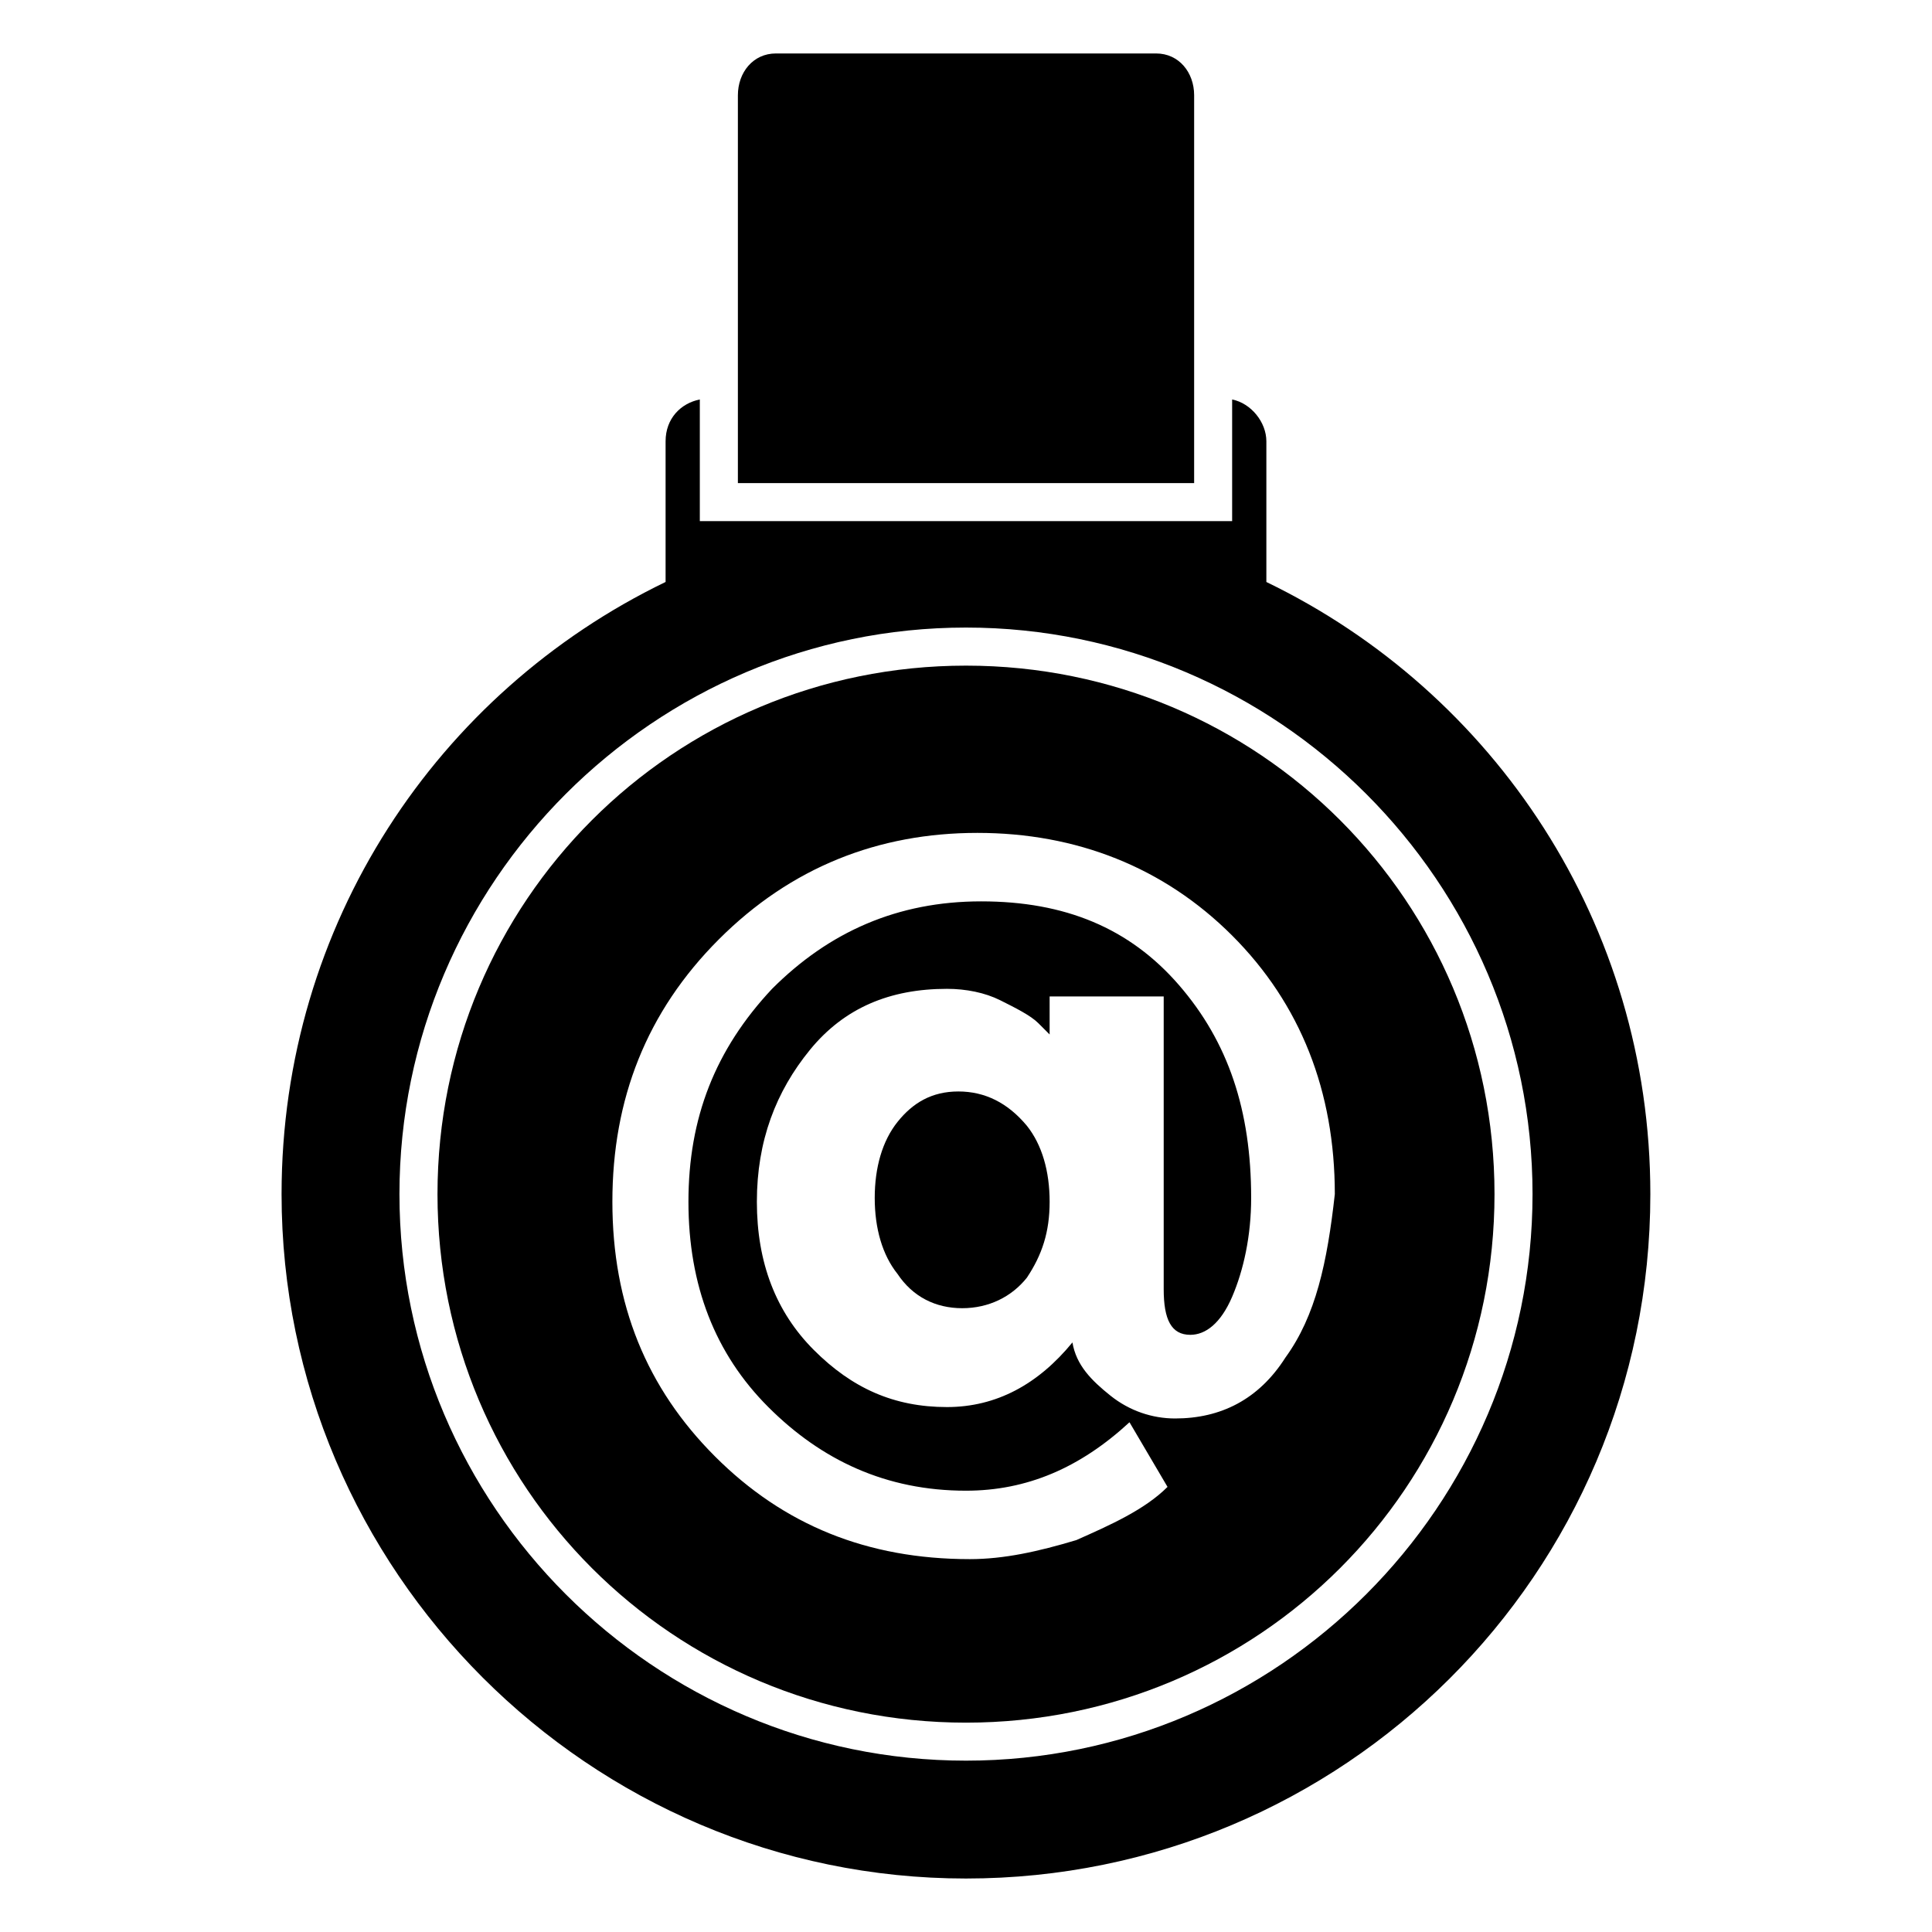
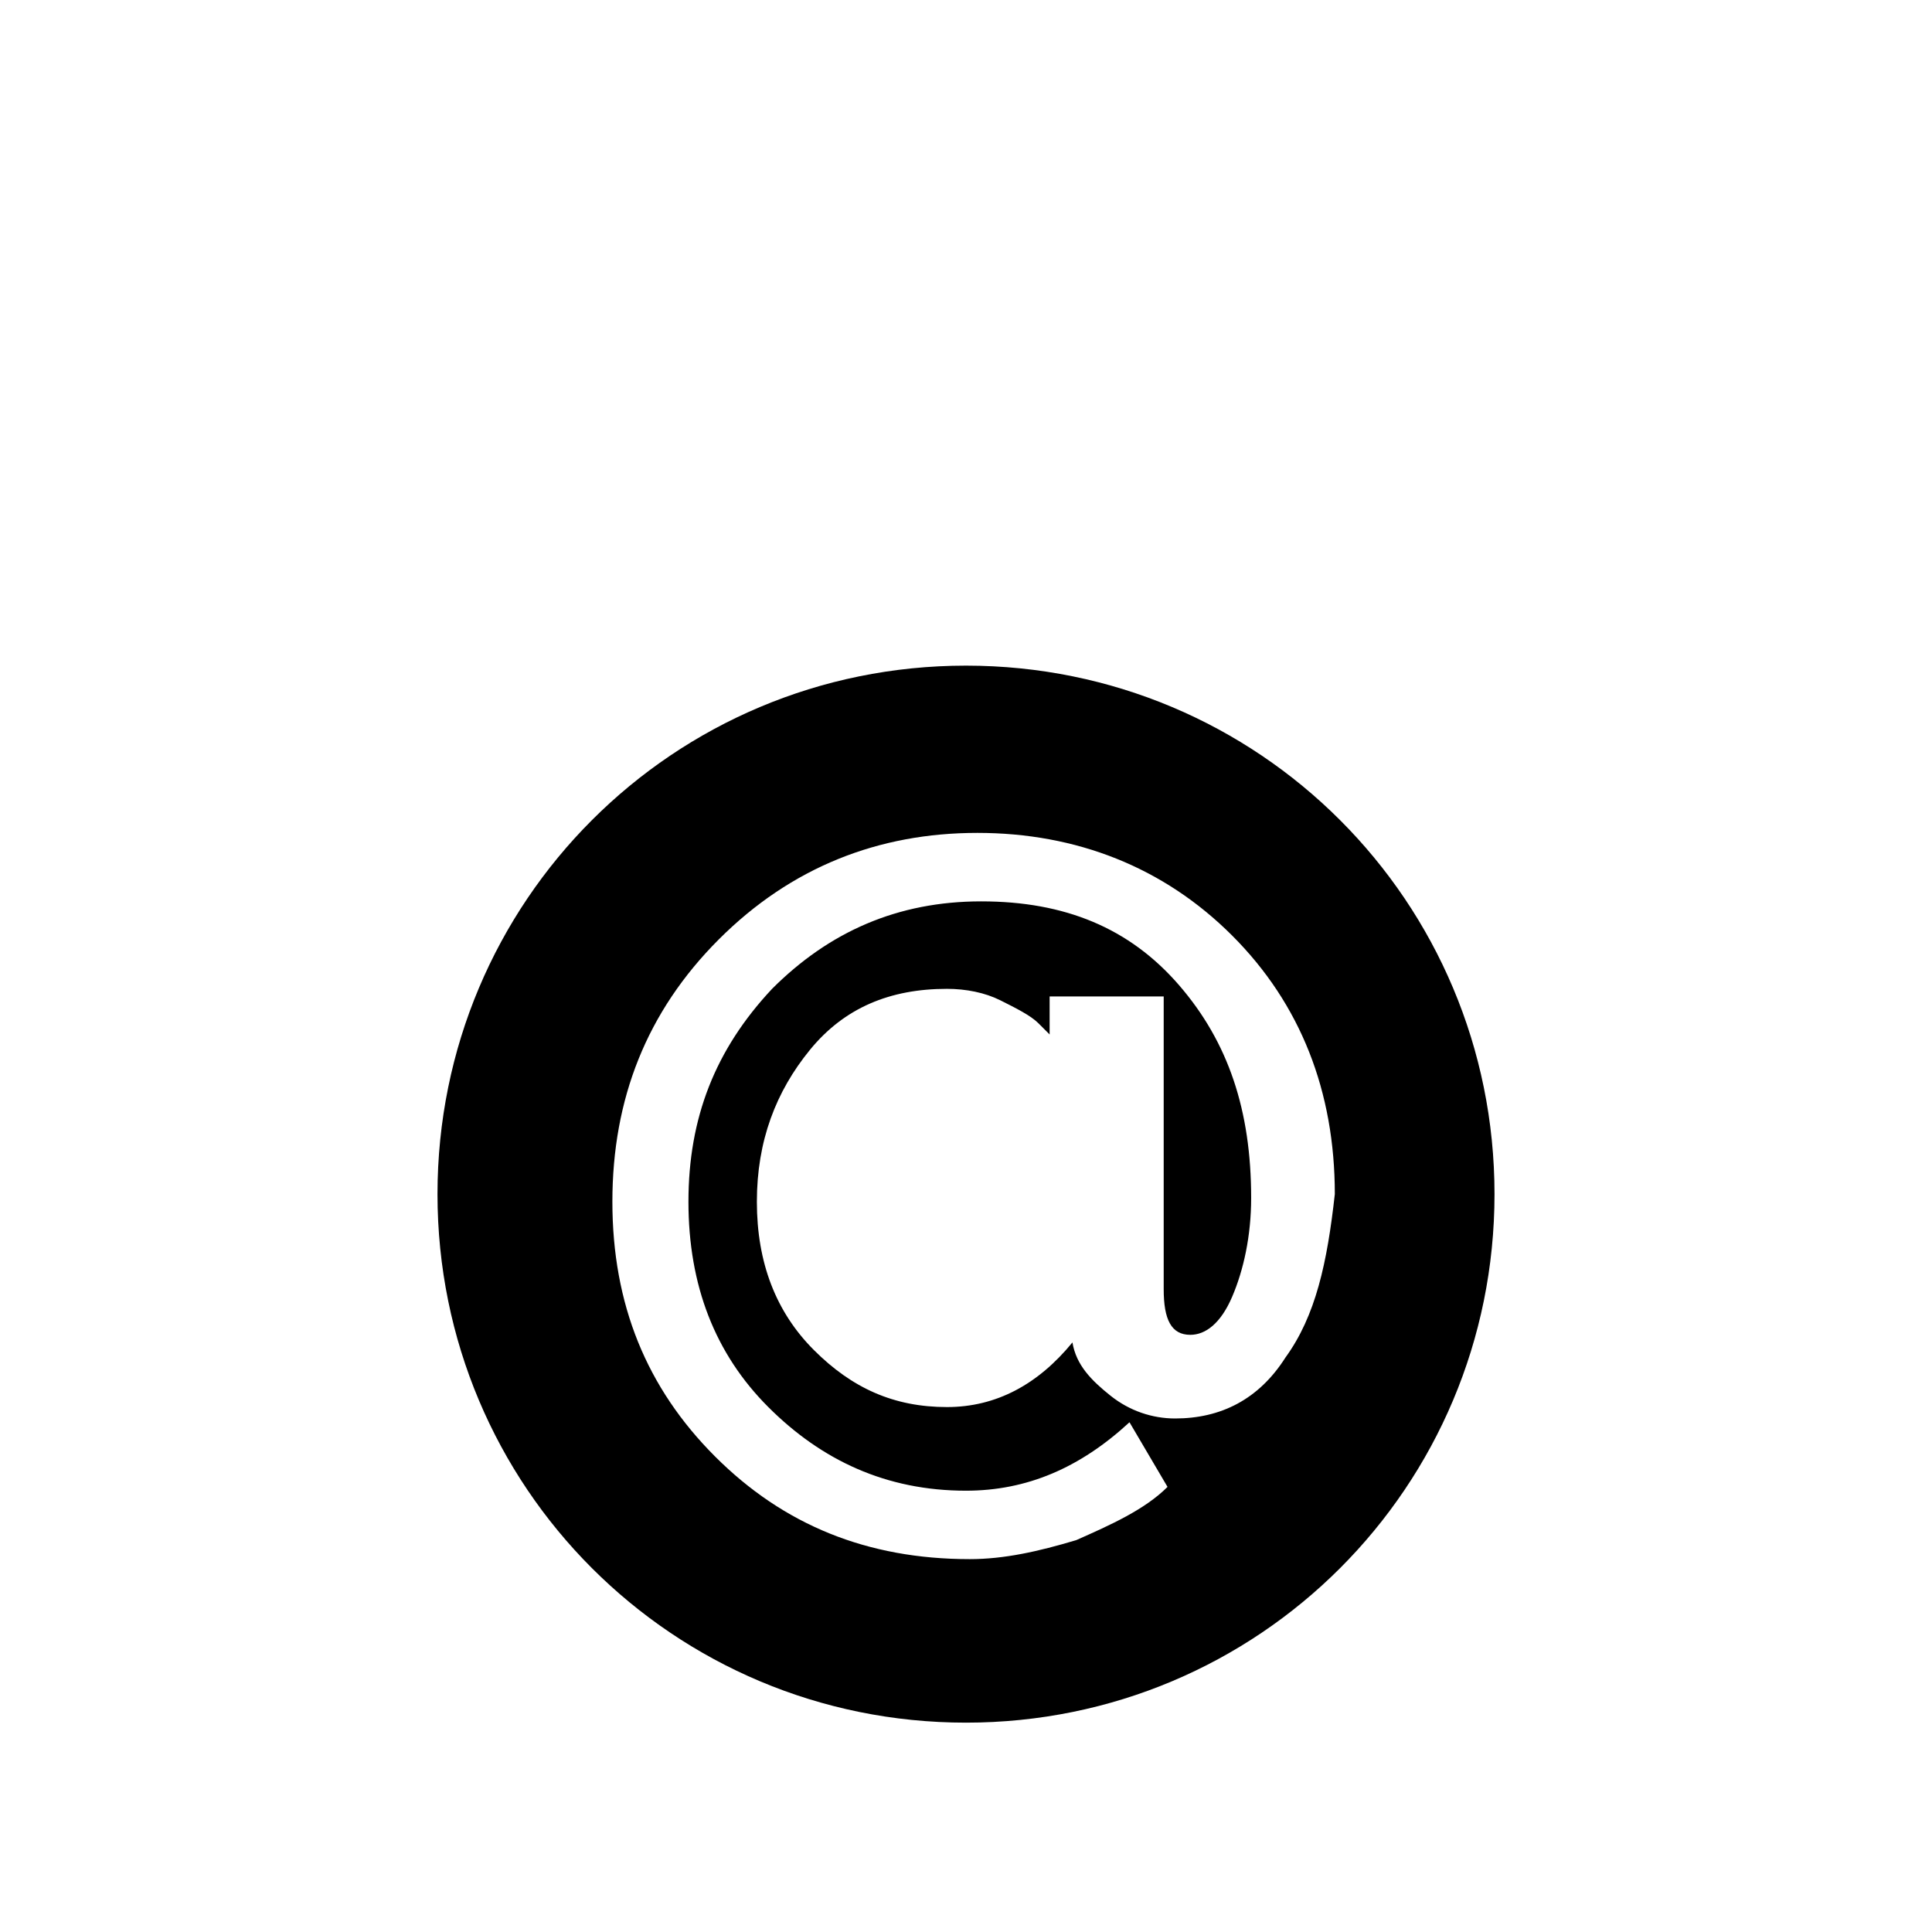
<svg xmlns="http://www.w3.org/2000/svg" fill="#000000" width="800px" height="800px" version="1.1" viewBox="144 144 512 512">
  <g>
-     <path d="m479.6 298.23v-37.281c0-5.039-4.031-10.078-9.07-11.082v32.242l-141.07-0.004v-32.242c-5.039 1.008-9.07 5.039-9.07 11.082v37.281c-60.453 29.223-101.77 90.688-101.77 162.23 0 99.754 81.617 181.37 181.37 181.37s181.37-80.609 181.37-181.37c0-71.543-41.312-133.01-101.77-162.23zm-79.602 312.36c-82.625 0-150.14-67.512-150.14-150.14s67.512-150.14 150.14-150.14 150.14 67.512 150.14 150.14c-0.004 82.629-67.512 150.14-150.14 150.14z" />
-     <path d="m397.98 433.25c-7.055 0-12.09 3.023-16.121 8.062s-6.047 12.09-6.047 20.152 2.016 15.113 6.047 20.152c4.031 6.047 10.078 9.07 17.129 9.07 7.055 0 13.098-3.023 17.129-8.062 4.031-6.047 6.047-12.09 6.047-20.152s-2.016-15.113-6.047-20.152c-5.039-6.047-11.086-9.07-18.137-9.07z" />
    <path d="m400 320.4c-77.586 0-140.06 62.473-140.06 140.06 0 77.586 62.473 140.06 140.06 140.06s140.06-62.473 140.06-140.06c0-77.59-62.473-140.06-140.06-140.06zm84.637 183.39c-7.055 11.082-17.129 16.121-29.223 16.121-6.047 0-12.09-2.016-17.129-6.047-5.039-4.031-9.07-8.062-10.078-14.105-9.07 11.082-20.152 17.129-33.25 17.129-14.105 0-25.191-5.039-35.266-15.113-10.078-10.078-15.113-23.176-15.113-39.297s5.039-29.223 14.105-40.305c9.07-11.082 21.16-16.121 36.273-16.121 5.039 0 10.078 1.008 14.105 3.023 4.031 2.016 8.062 4.031 10.078 6.047l3.023 3.023v-10.078h30.23v77.586c0 8.062 2.016 12.09 7.055 12.09 4.031 0 8.062-3.023 11.082-10.078 3.023-7.055 5.039-16.121 5.039-26.199 0-23.176-6.047-41.312-19.145-56.426-13.098-15.113-30.23-22.168-52.395-22.168-22.168 0-40.305 8.062-55.418 23.176-15.113 16.121-22.168 34.258-22.168 56.426s7.055 40.305 21.16 54.41c14.105 14.105 31.234 22.168 52.395 22.168 16.121 0 30.23-6.047 43.328-18.137l10.078 17.129c-6.047 6.047-15.113 10.078-24.184 14.105-10.078 3.023-19.145 5.039-28.215 5.039-27.207 0-49.375-9.07-67.512-27.207-18.137-18.137-27.207-40.305-27.207-67.512 0-27.207 9.07-50.383 28.215-69.527 19.145-19.145 42.32-28.215 68.52-28.215 26.199 0 49.375 9.07 67.512 27.207 18.137 18.137 27.207 41.312 27.207 68.52-2.019 18.145-5.043 32.25-13.105 43.336z" />
-     <path d="m460.46 169.25c0-6.047-4.031-11.082-10.078-11.082h-100.76c-6.047 0-10.074 5.035-10.074 11.082v102.78h120.91z" />
  </g>
</svg>